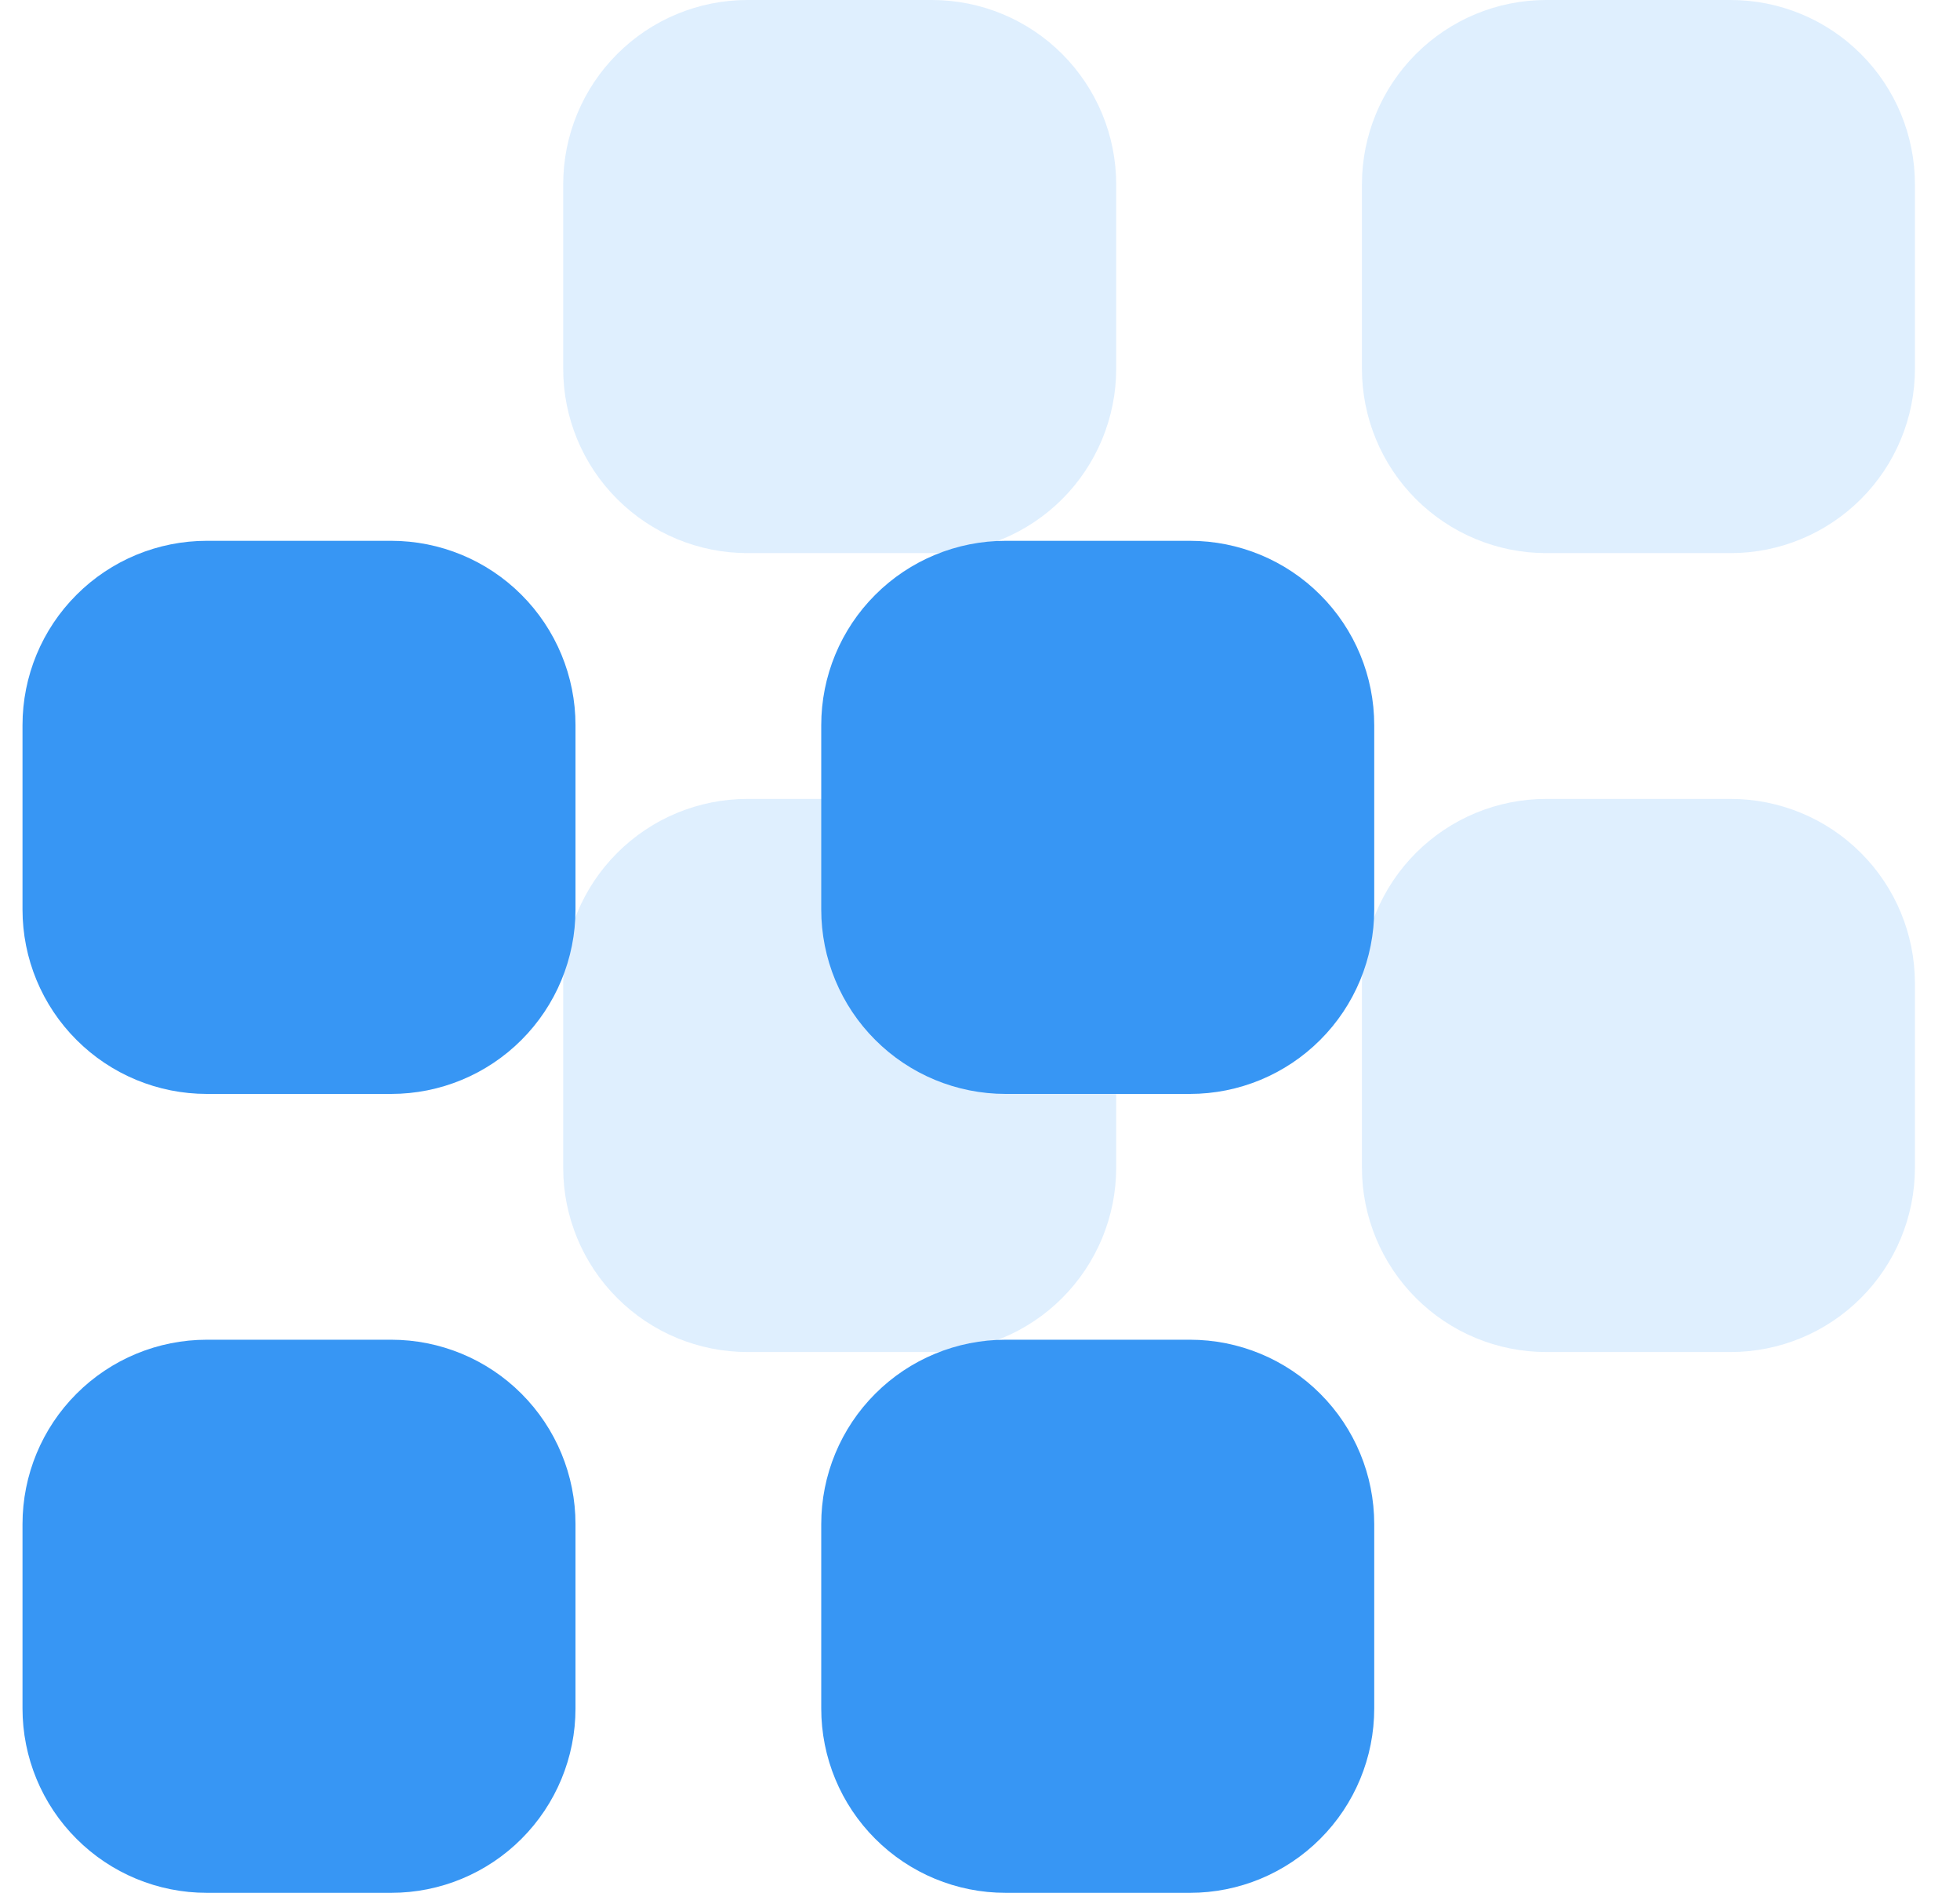
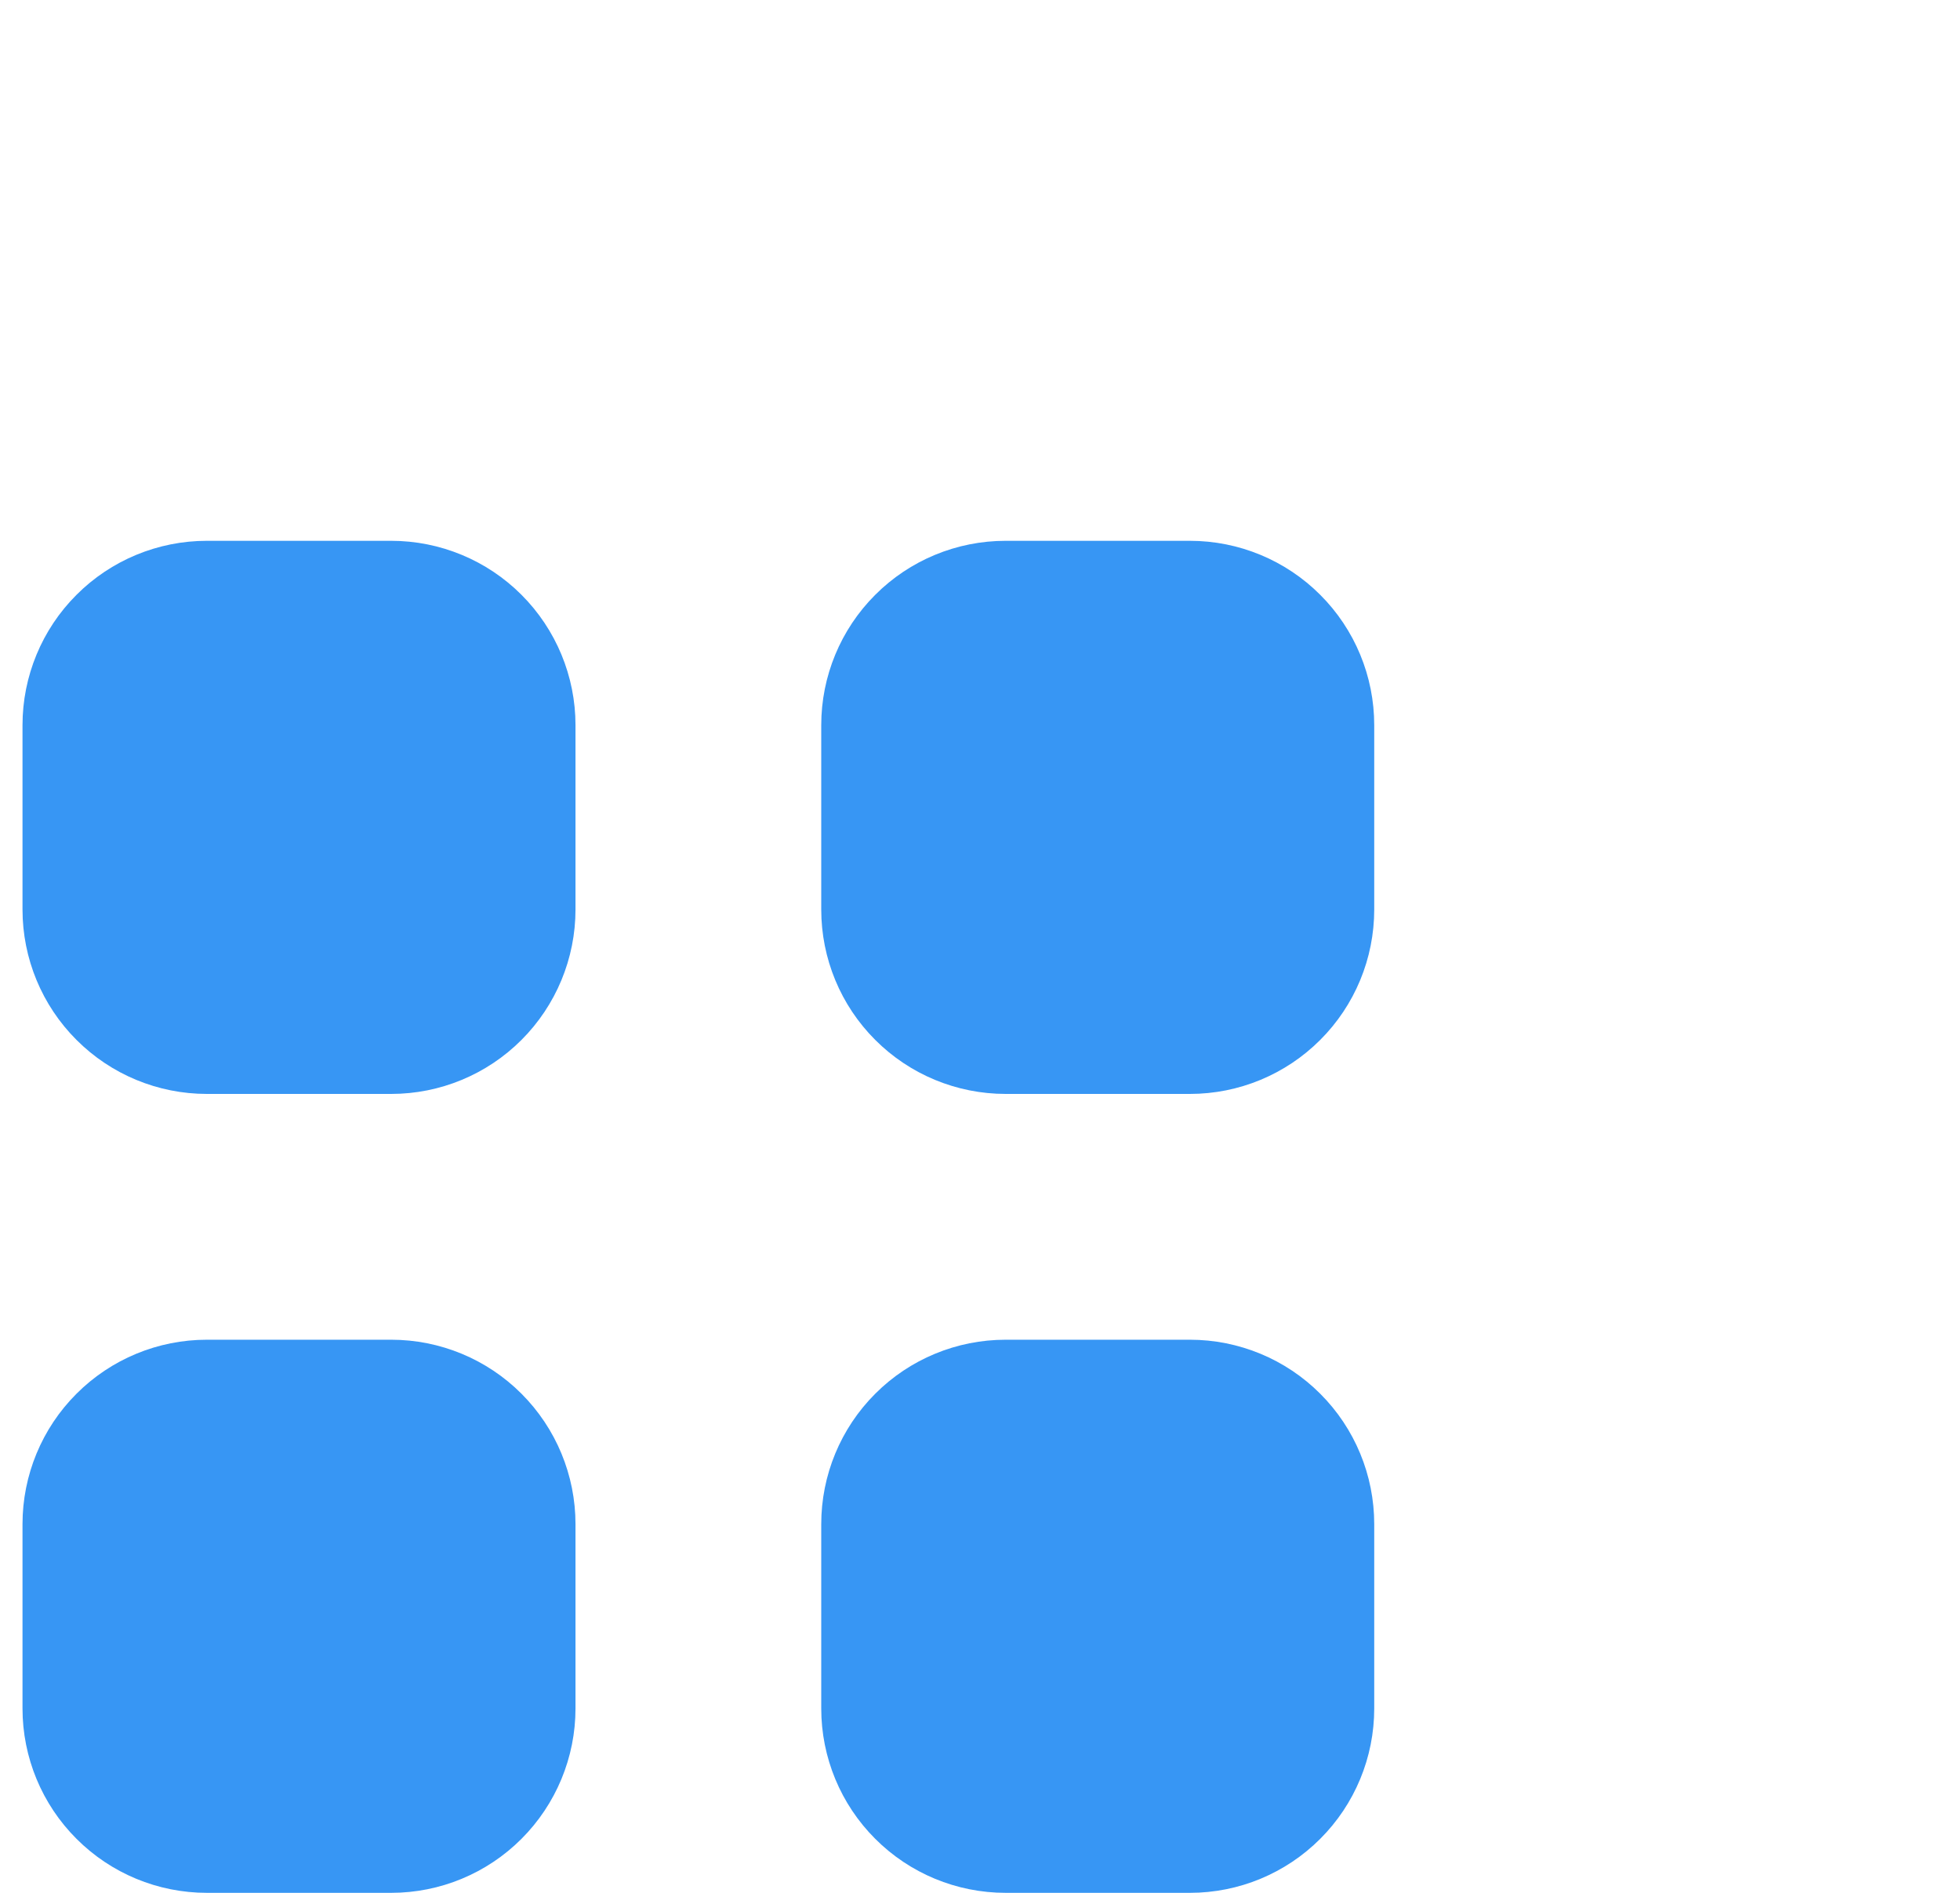
<svg xmlns="http://www.w3.org/2000/svg" width="29" height="28" viewBox="0 0 29 28" fill="none">
-   <path d="M8.333 2.727C8.333 2.004 8.62 1.31 9.132 0.799C9.643 0.287 10.337 0 11.06 0H13.788C14.511 0 15.205 0.287 15.716 0.799C16.227 1.31 16.515 2.004 16.515 2.727V5.455C16.515 6.178 16.227 6.872 15.716 7.383C15.205 7.894 14.511 8.182 13.788 8.182H11.06C10.337 8.182 9.643 7.894 9.132 7.383C8.62 6.872 8.333 6.178 8.333 5.455V2.727ZM8.333 14.546C8.333 13.822 8.62 13.128 9.132 12.617C9.643 12.105 10.337 11.818 11.06 11.818H13.788C14.511 11.818 15.205 12.105 15.716 12.617C16.227 13.128 16.515 13.822 16.515 14.546V17.273C16.515 17.996 16.227 18.69 15.716 19.201C15.205 19.713 14.511 20 13.788 20H11.06C10.337 20 9.643 19.713 9.132 19.201C8.62 18.69 8.333 17.996 8.333 17.273V14.546ZM20.151 2.727C20.151 2.004 20.439 1.31 20.95 0.799C21.462 0.287 22.155 0 22.878 0H25.606C26.329 0 27.023 0.287 27.534 0.799C28.046 1.31 28.333 2.004 28.333 2.727V5.455C28.333 6.178 28.046 6.872 27.534 7.383C27.023 7.894 26.329 8.182 25.606 8.182H22.878C22.155 8.182 21.462 7.894 20.95 7.383C20.439 6.872 20.151 6.178 20.151 5.455V2.727ZM20.151 14.546C20.151 13.822 20.439 13.128 20.95 12.617C21.462 12.105 22.155 11.818 22.878 11.818H25.606C26.329 11.818 27.023 12.105 27.534 12.617C28.046 13.128 28.333 13.822 28.333 14.546V17.273C28.333 17.996 28.046 18.69 27.534 19.201C27.023 19.713 26.329 20 25.606 20H22.878C22.155 20 21.462 19.713 20.95 19.201C20.439 18.69 20.151 17.996 20.151 17.273V14.546Z" fill="#3796F4" fill-opacity="0.16" />
  <path d="M0.333 10.727C0.333 10.004 0.62 9.31 1.132 8.799C1.643 8.287 2.337 8 3.06 8H5.788C6.511 8 7.205 8.287 7.716 8.799C8.227 9.31 8.515 10.004 8.515 10.727V13.454C8.515 14.178 8.227 14.872 7.716 15.383C7.205 15.895 6.511 16.182 5.788 16.182H3.06C2.337 16.182 1.643 15.895 1.132 15.383C0.62 14.872 0.333 14.178 0.333 13.454V10.727ZM0.333 22.546C0.333 21.822 0.62 21.128 1.132 20.617C1.643 20.105 2.337 19.818 3.06 19.818H5.788C6.511 19.818 7.205 20.105 7.716 20.617C8.227 21.128 8.515 21.822 8.515 22.546V25.273C8.515 25.996 8.227 26.69 7.716 27.201C7.205 27.713 6.511 28 5.788 28H3.06C2.337 28 1.643 27.713 1.132 27.201C0.62 26.69 0.333 25.996 0.333 25.273V22.546ZM12.151 10.727C12.151 10.004 12.438 9.31 12.95 8.799C13.461 8.287 14.155 8 14.879 8H17.606C18.329 8 19.023 8.287 19.534 8.799C20.046 9.31 20.333 10.004 20.333 10.727V13.454C20.333 14.178 20.046 14.872 19.534 15.383C19.023 15.895 18.329 16.182 17.606 16.182H14.879C14.155 16.182 13.461 15.895 12.95 15.383C12.438 14.872 12.151 14.178 12.151 13.454V10.727ZM12.151 22.546C12.151 21.822 12.438 21.128 12.95 20.617C13.461 20.105 14.155 19.818 14.879 19.818H17.606C18.329 19.818 19.023 20.105 19.534 20.617C20.046 21.128 20.333 21.822 20.333 22.546V25.273C20.333 25.996 20.046 26.69 19.534 27.201C19.023 27.713 18.329 28 17.606 28H14.879C14.155 28 13.461 27.713 12.95 27.201C12.438 26.69 12.151 25.996 12.151 25.273V22.546Z" fill="#3796F4" />
</svg>